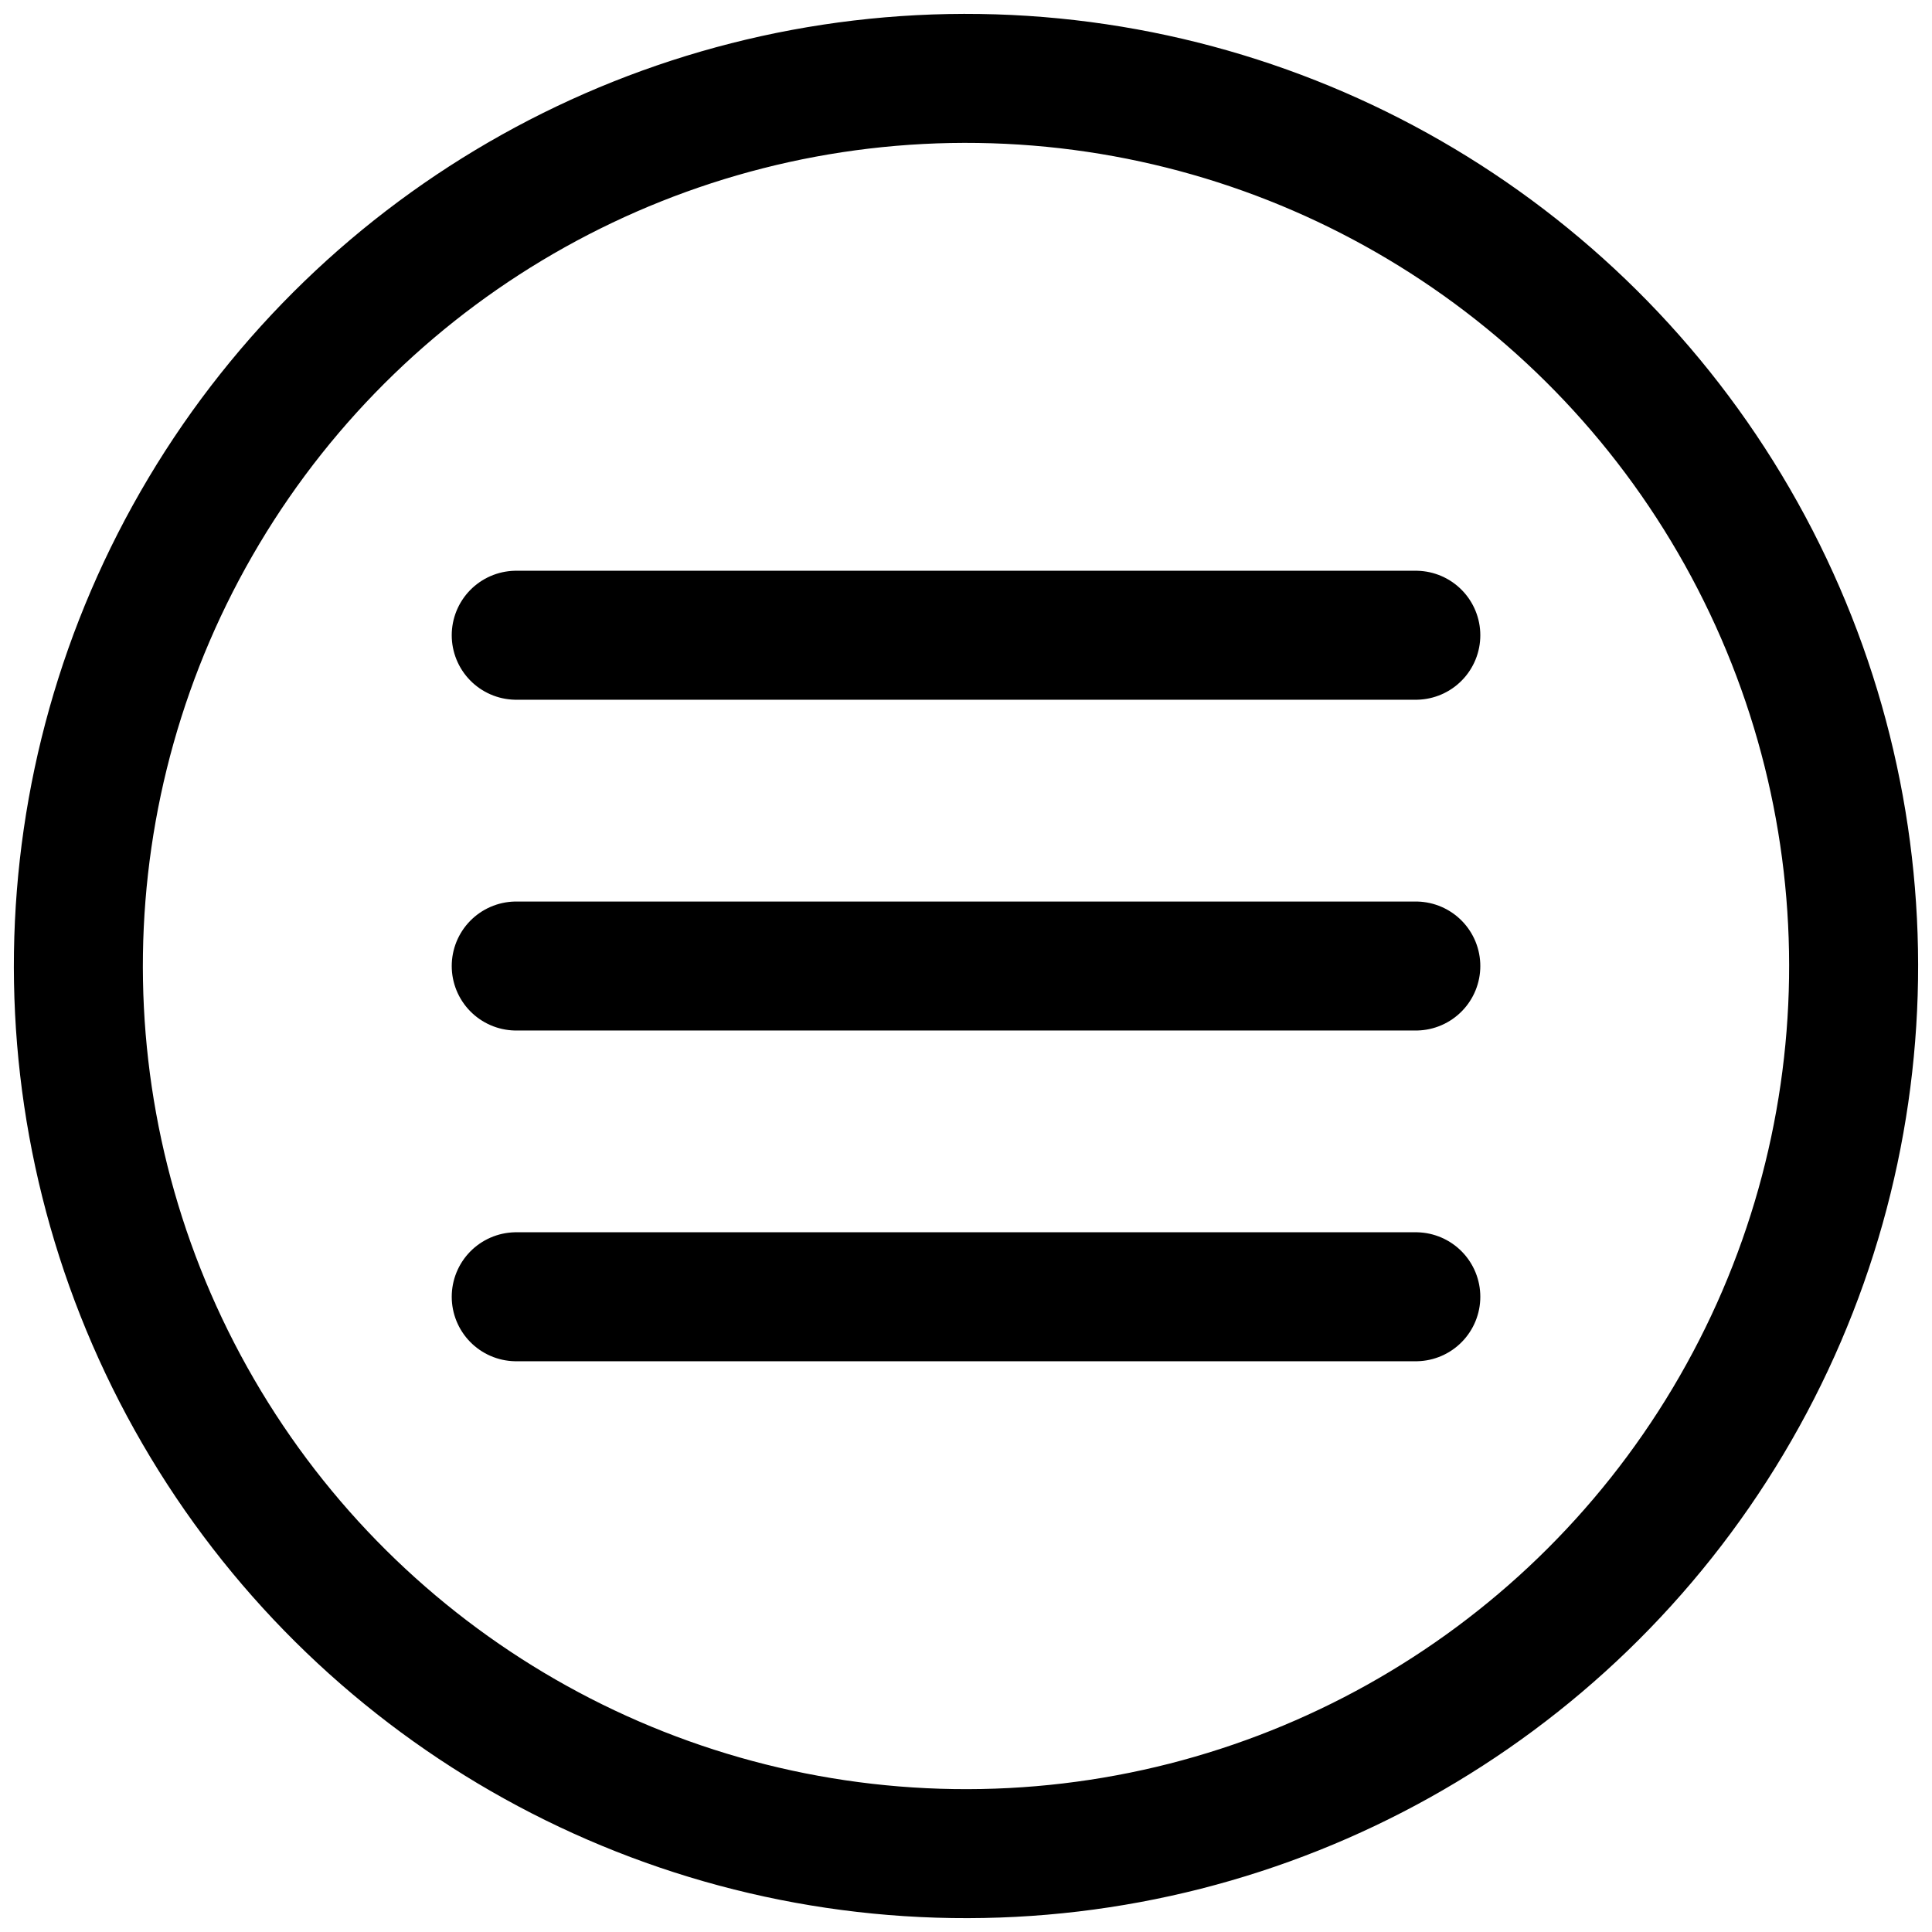
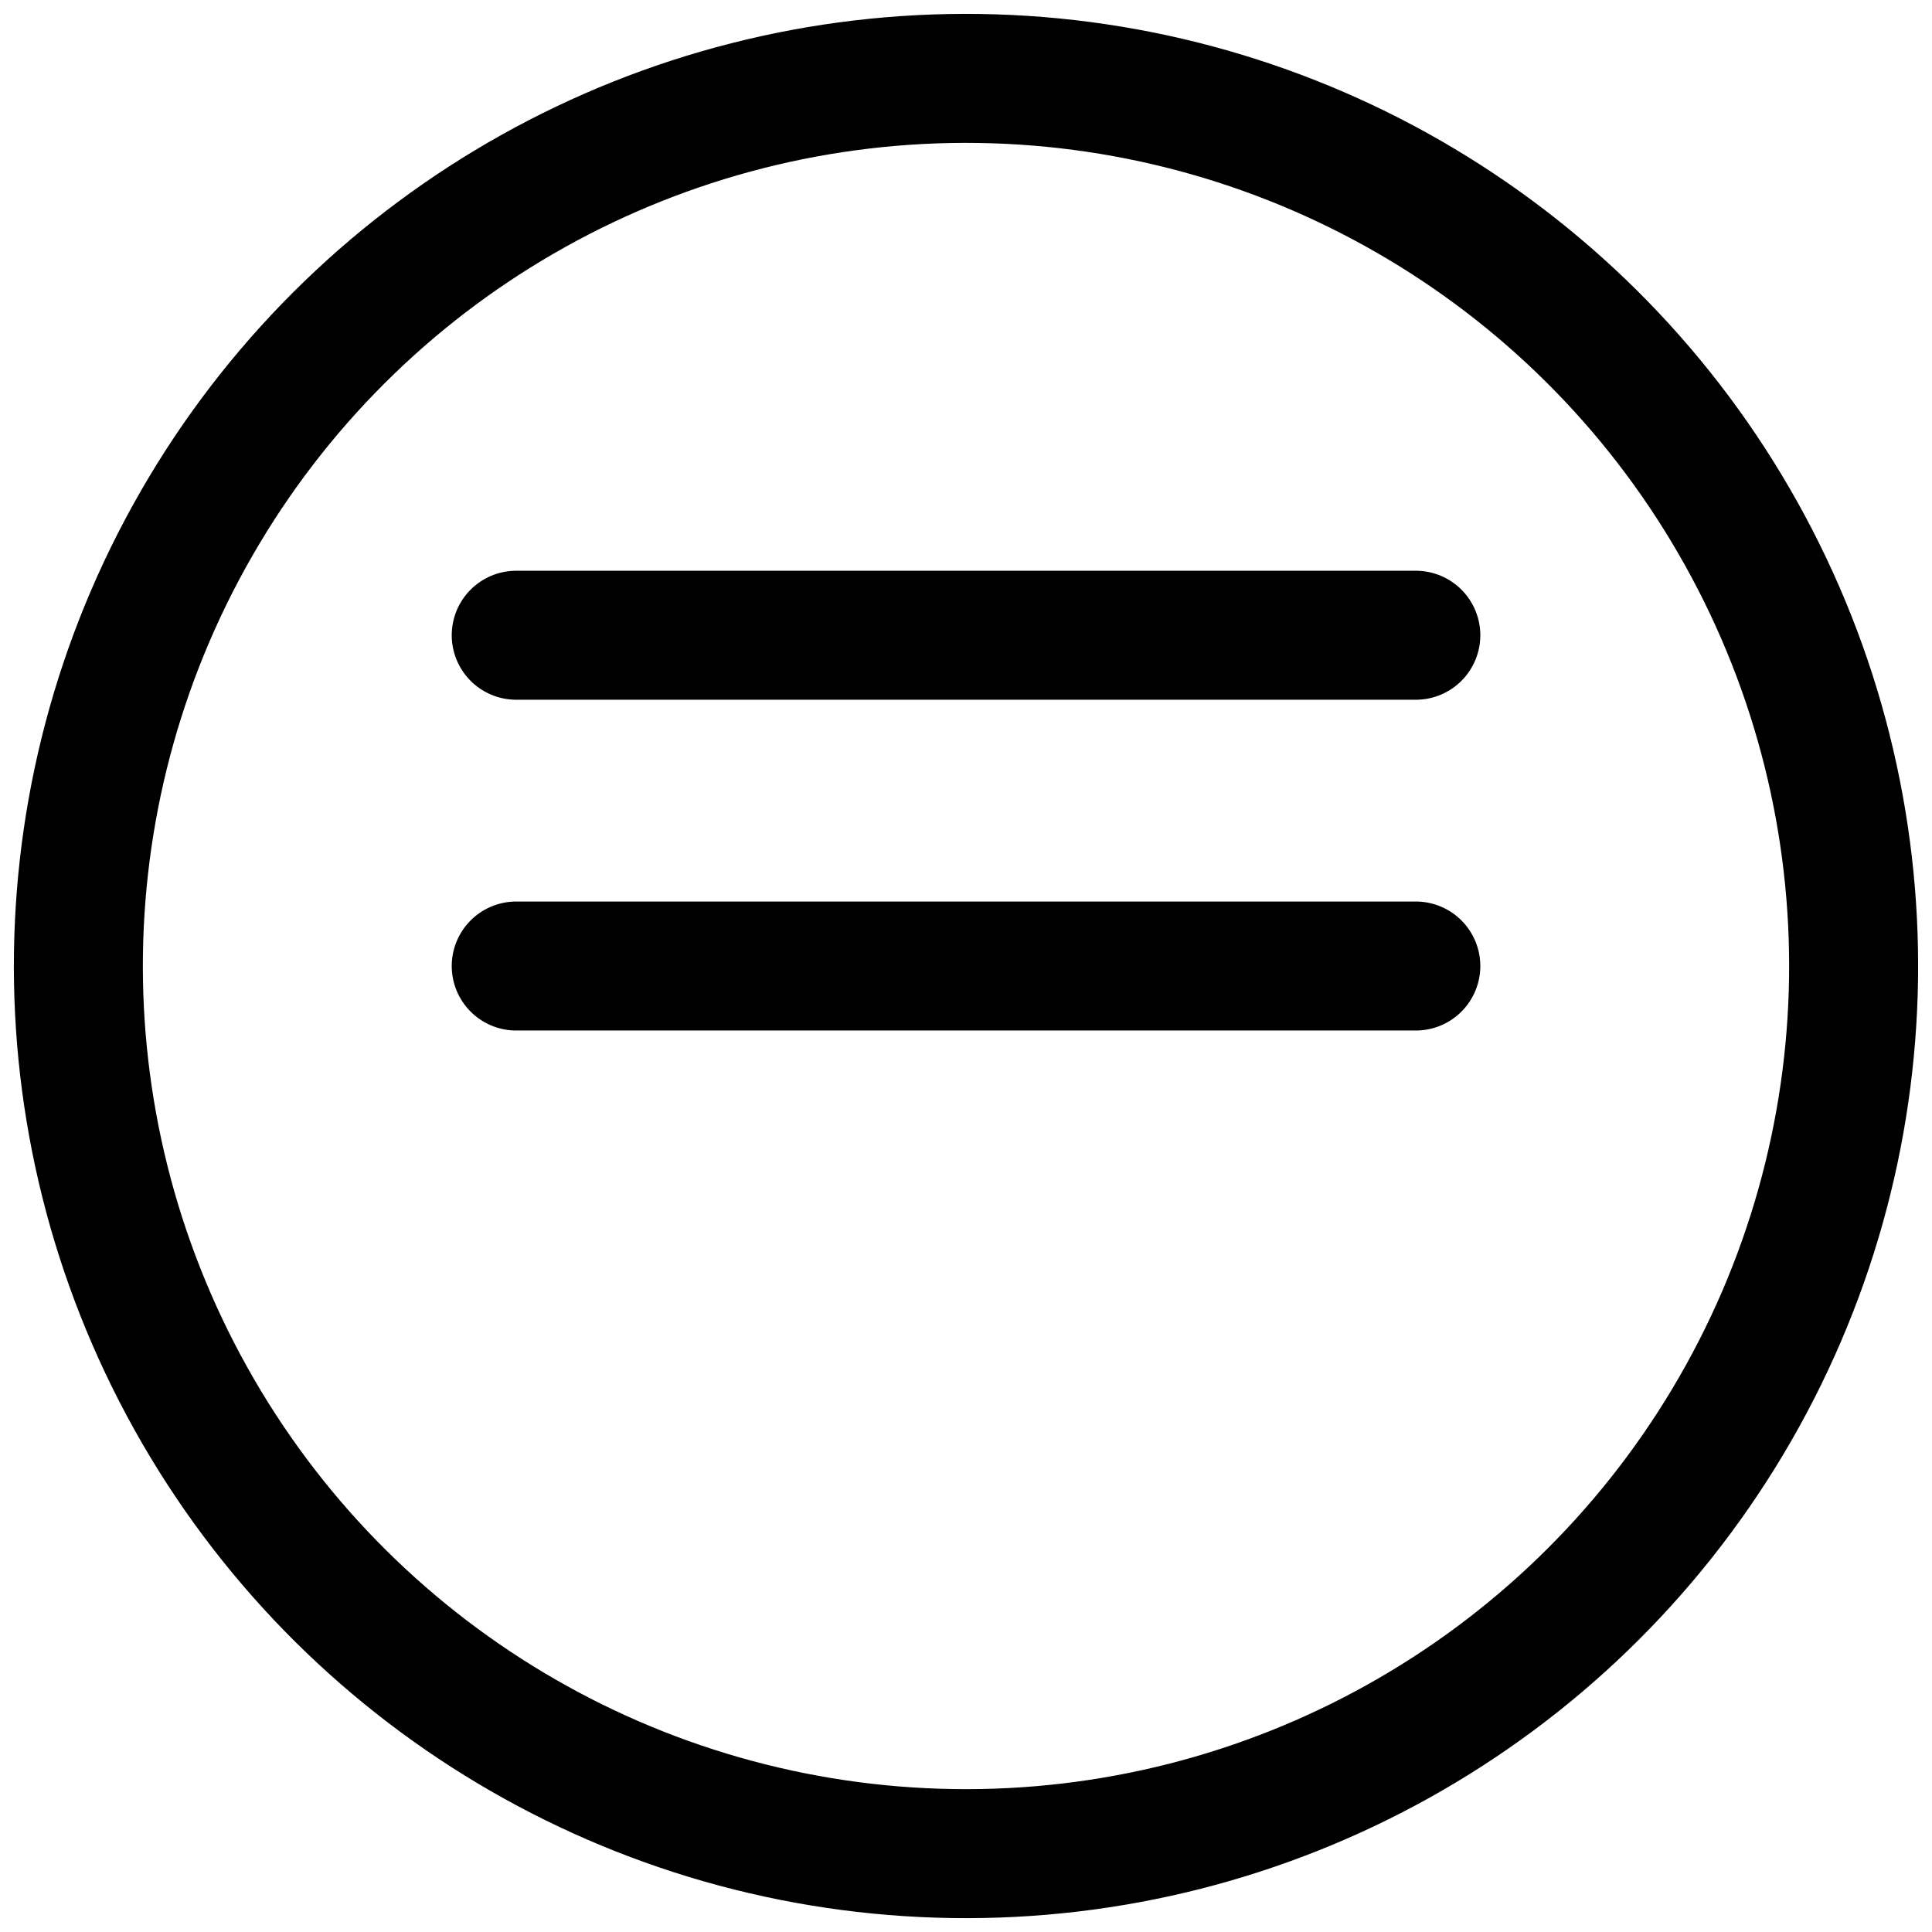
<svg xmlns="http://www.w3.org/2000/svg" width="44.933" height="44.933" viewBox="0 0 44.933 44.933">
  <g id="Groupe_4" data-name="Groupe 4" transform="translate(-182.2 -704.36)">
    <g id="Groupe_3" data-name="Groupe 3" transform="translate(194.206 719.134)">
      <line id="Ligne_1" data-name="Ligne 1" x2="20.922" transform="translate(0 0)" fill="none" stroke="#000" stroke-linecap="round" stroke-linejoin="round" stroke-width="3" />
      <line id="Ligne_2" data-name="Ligne 2" x2="20.922" transform="translate(0 7.693)" fill="none" stroke="#000" stroke-linecap="round" stroke-linejoin="round" stroke-width="3" />
-       <line id="Ligne_3" data-name="Ligne 3" x2="20.922" transform="translate(0 15.385)" fill="none" stroke="#000" stroke-linecap="round" stroke-linejoin="round" stroke-width="3" />
    </g>
    <circle id="Ellipse_2" data-name="Ellipse 2" cx="20.644" cy="20.644" r="20.644" transform="translate(183.722 747.166) rotate(-89.16)" fill="none" stroke="#000" stroke-linecap="round" stroke-linejoin="round" stroke-width="3" />
  </g>
</svg>